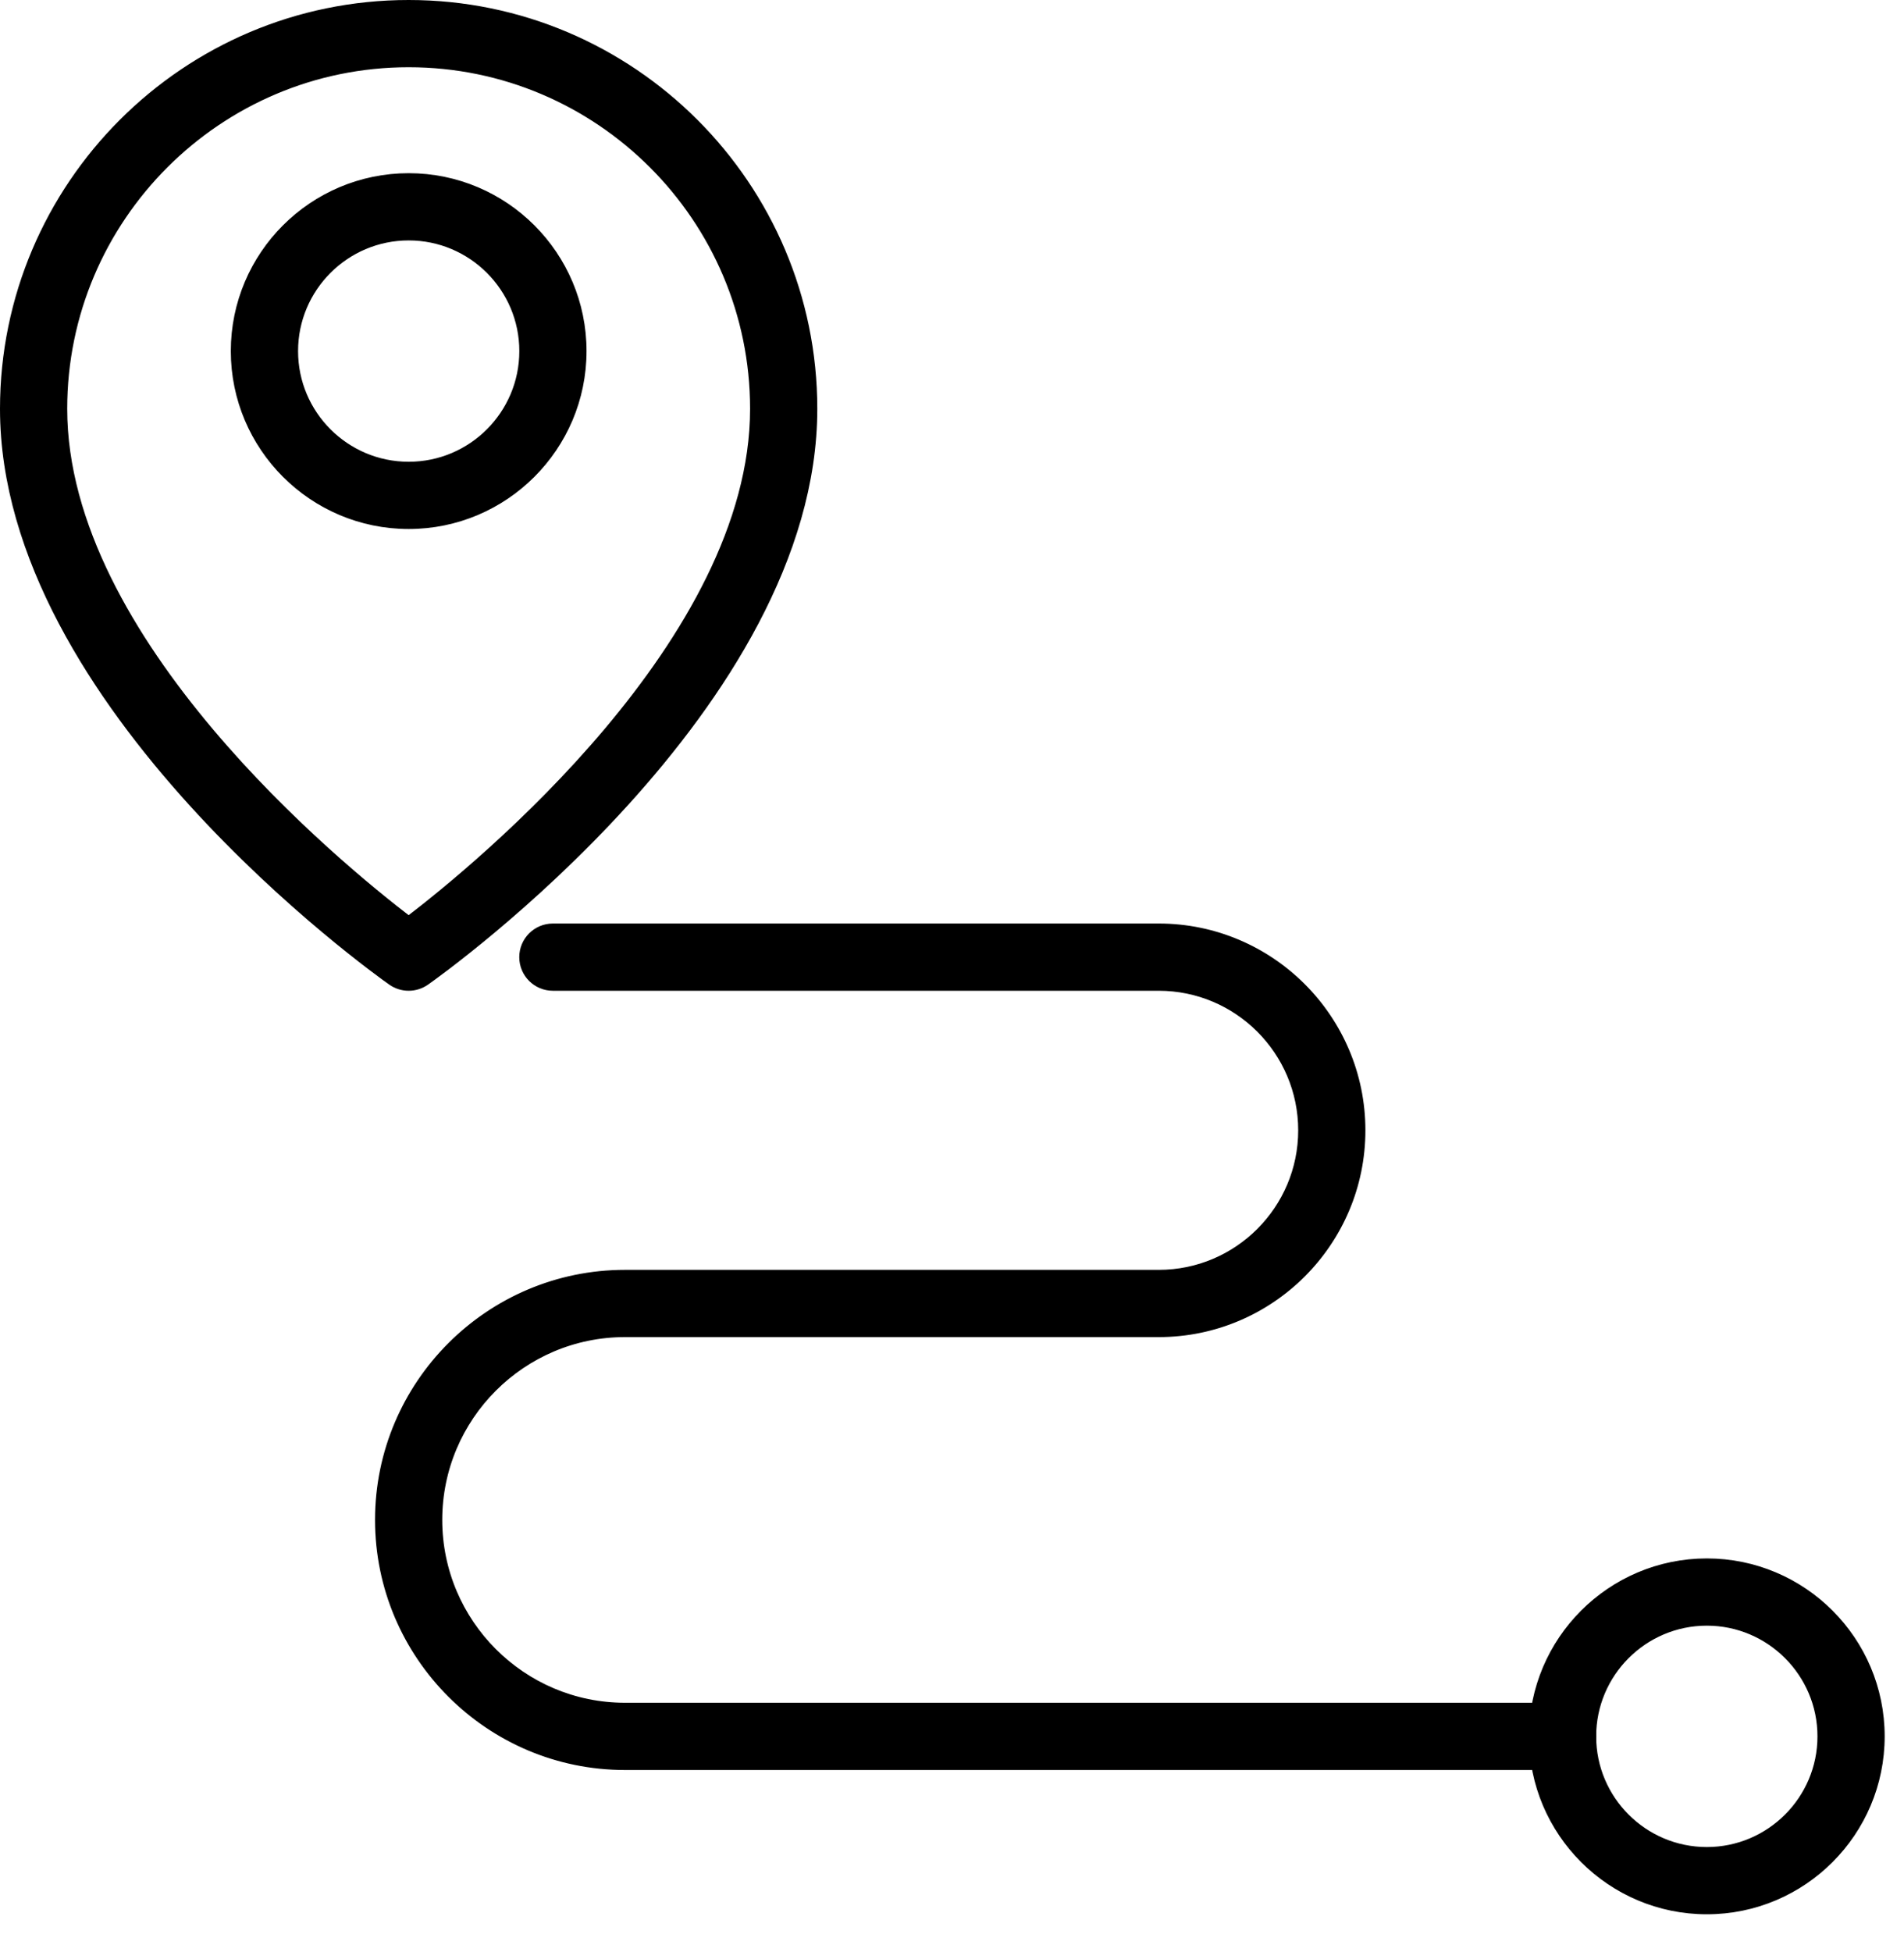
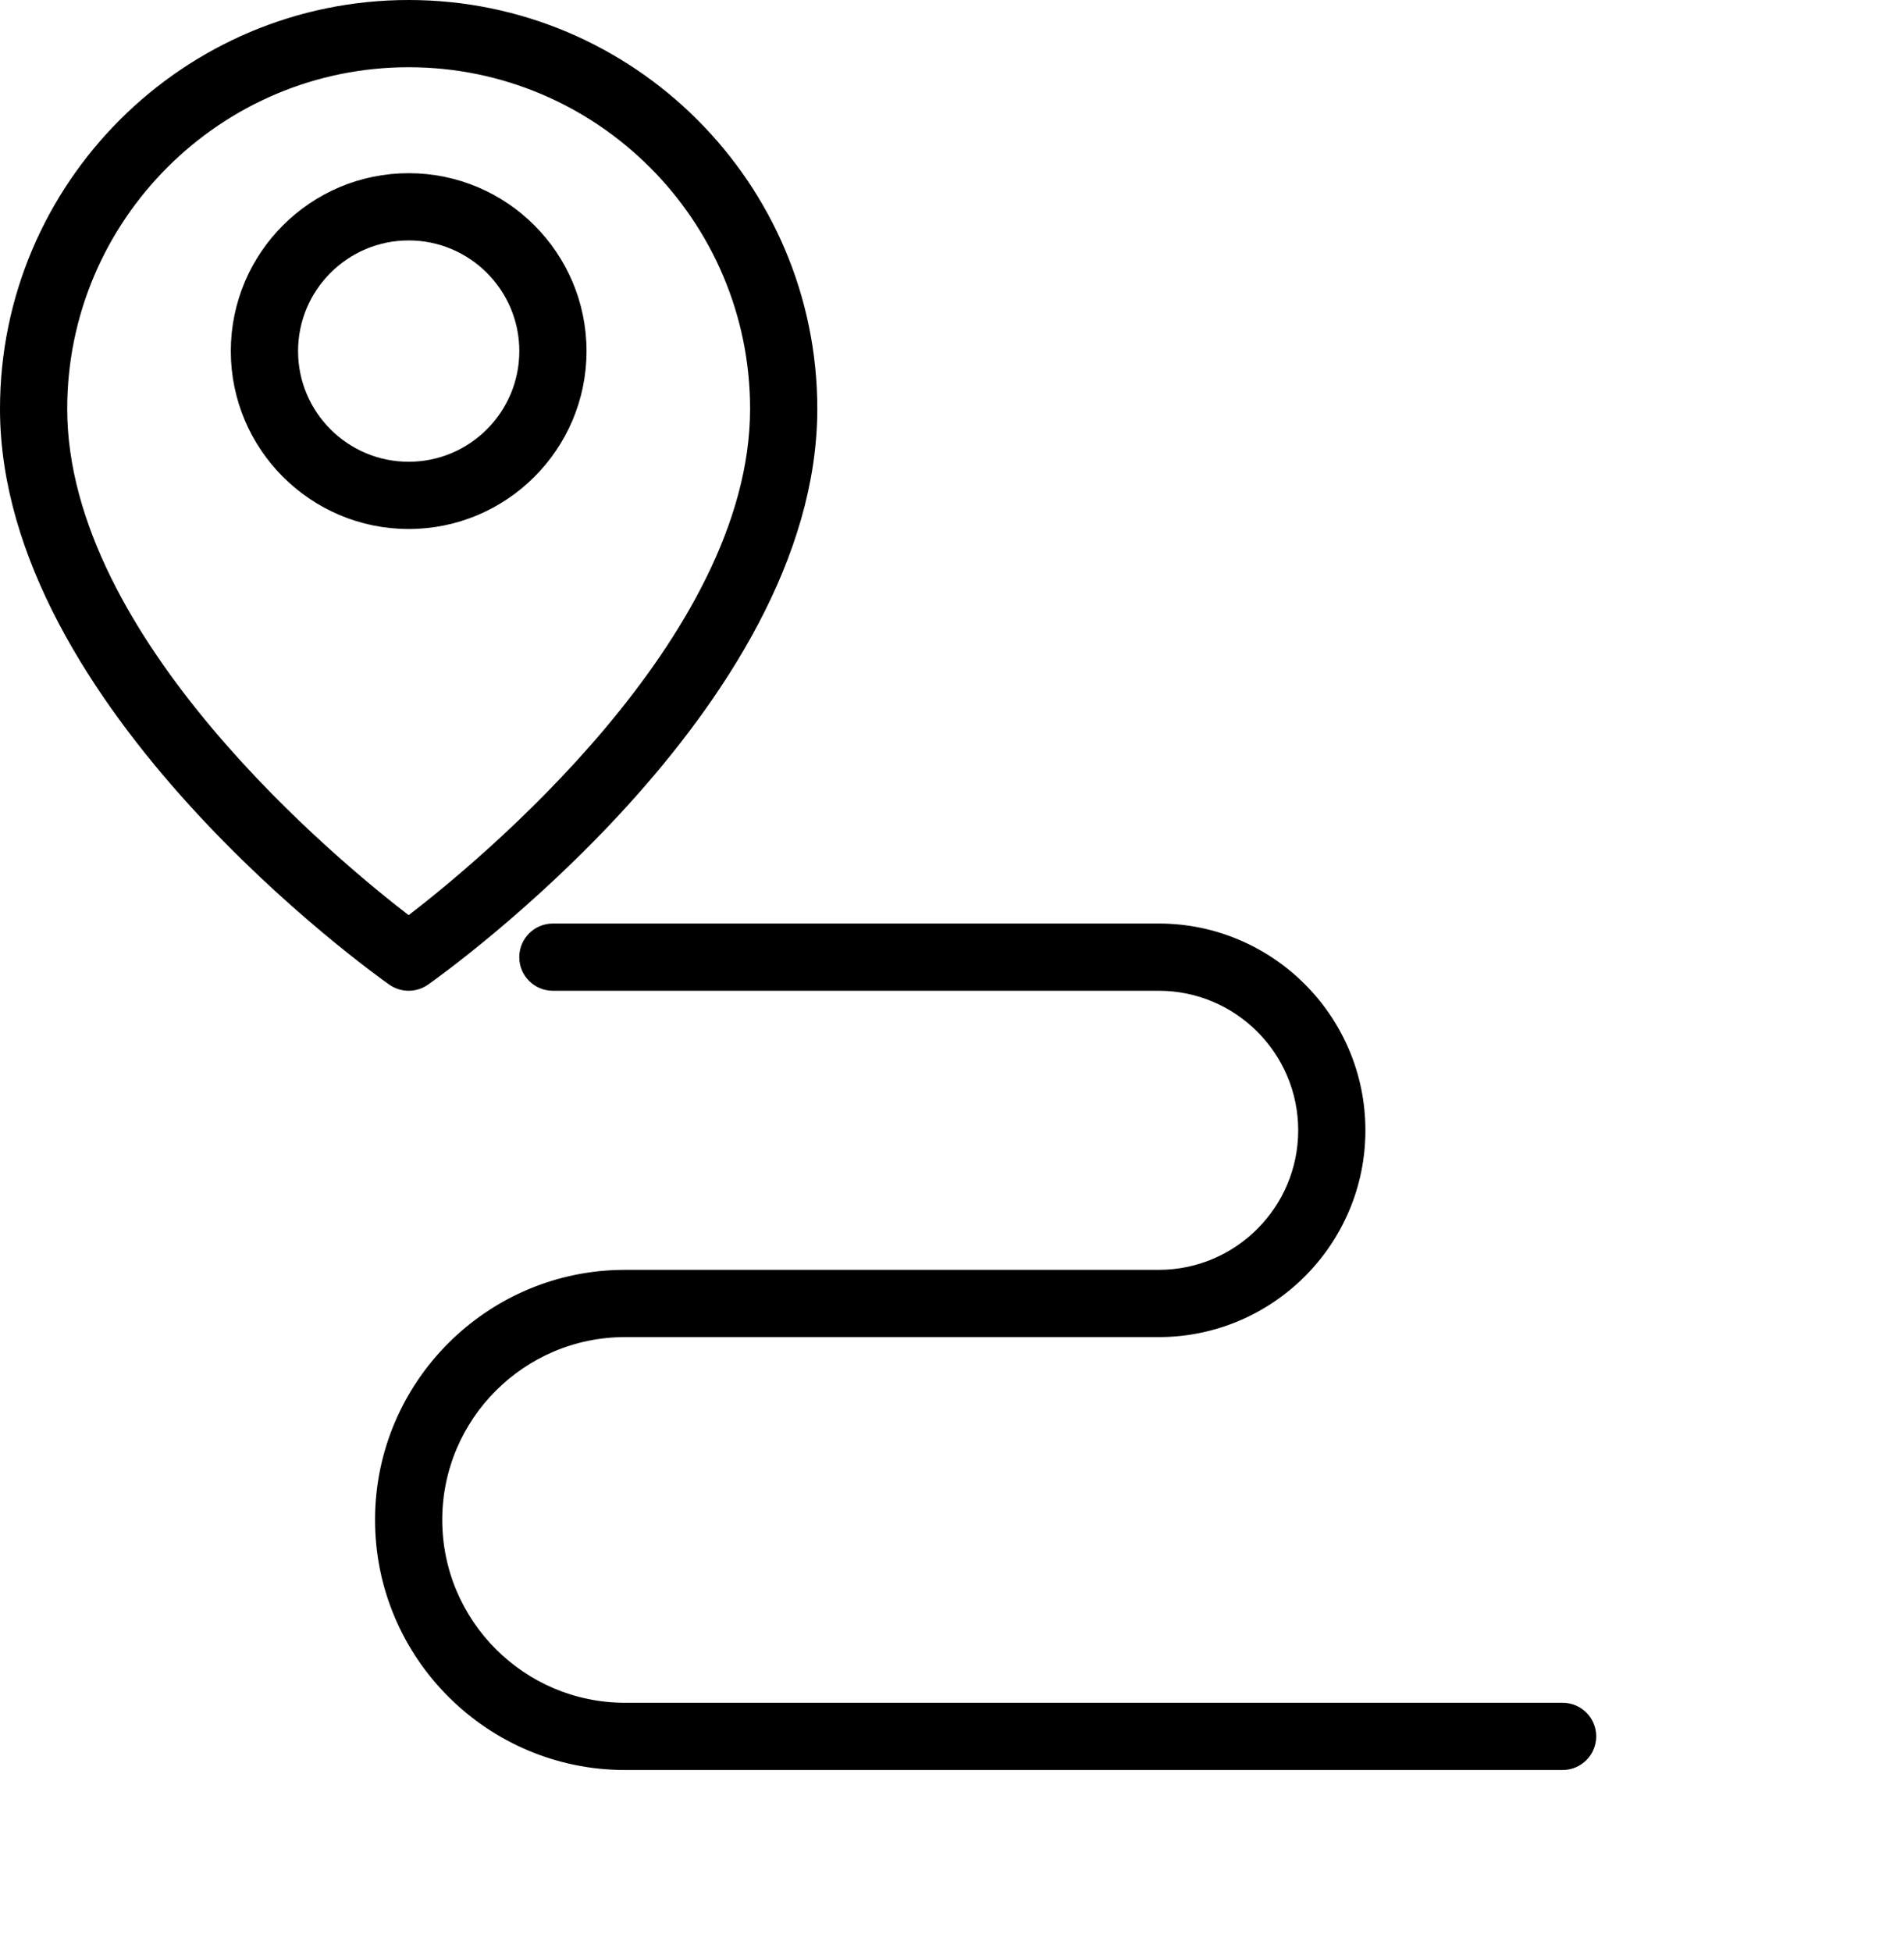
<svg xmlns="http://www.w3.org/2000/svg" width="40" height="41" viewBox="0 0 40 41" fill="none">
  <path d="M8.585 20.706C8.463 20.706 8.341 20.669 8.236 20.596C7.904 20.362 0.1 14.795 0.1 8.585C0.1 3.906 3.906 0.1 8.585 0.1C13.264 0.1 17.07 3.906 17.07 8.585C17.07 14.795 9.266 20.362 8.934 20.596C8.829 20.669 8.707 20.706 8.585 20.706ZM8.585 1.312C4.575 1.312 1.312 4.575 1.312 8.585C1.312 13.469 7.09 18.203 8.585 19.345C10.08 18.203 15.858 13.469 15.858 8.585C15.858 4.575 12.595 1.312 8.585 1.312Z" fill="#155FFF" stroke="#155FFF" style="fill:#155FFF;fill:color(display-p3 0.082 0.372 1);fill-opacity:1;stroke:#155FFF;stroke:color(display-p3 0.082 0.372 1);stroke-opacity:1;" stroke-width="0.2" />
  <path d="M8.586 11.009C6.58 11.009 4.949 9.378 4.949 7.373C4.949 5.367 6.58 3.737 8.586 3.737C10.591 3.737 12.222 5.367 12.222 7.373C12.222 9.378 10.591 11.009 8.586 11.009ZM8.586 4.949C7.249 4.949 6.162 6.036 6.162 7.373C6.162 8.71 7.249 9.797 8.586 9.797C9.923 9.797 11.01 8.71 11.01 7.373C11.01 6.036 9.923 4.949 8.586 4.949Z" fill="#155FFF" stroke="#155FFF" style="fill:#155FFF;fill:color(display-p3 0.082 0.372 1);fill-opacity:1;stroke:#155FFF;stroke:color(display-p3 0.082 0.372 1);stroke-opacity:1;" stroke-width="0.2" />
  <path d="M32.828 37.07H13.13C10.29 37.07 7.979 34.759 7.979 31.918C7.979 29.078 10.29 26.767 13.13 26.767H24.343C26.014 26.767 27.373 25.407 27.373 23.737C27.373 22.066 26.014 20.706 24.343 20.706H11.615C11.28 20.706 11.009 20.435 11.009 20.1C11.009 19.766 11.28 19.494 11.615 19.494H24.343C26.681 19.494 28.585 21.397 28.585 23.737C28.585 26.076 26.681 27.979 24.343 27.979H13.13C10.958 27.979 9.191 29.746 9.191 31.918C9.191 34.09 10.958 35.858 13.13 35.858H32.828C33.163 35.858 33.434 36.129 33.434 36.464C33.434 36.798 33.163 37.07 32.828 37.07Z" fill="#155FFF" stroke="#155FFF" style="fill:#155FFF;fill:color(display-p3 0.082 0.372 1);fill-opacity:1;stroke:#155FFF;stroke:color(display-p3 0.082 0.372 1);stroke-opacity:1;" stroke-width="0.2" />
-   <path d="M35.858 40.1C33.852 40.1 32.221 38.469 32.221 36.464C32.221 34.458 33.852 32.827 35.858 32.827C37.863 32.827 39.494 34.458 39.494 36.464C39.494 38.469 37.863 40.1 35.858 40.1ZM35.858 34.039C34.521 34.039 33.433 35.127 33.433 36.464C33.433 37.801 34.521 38.888 35.858 38.888C37.194 38.888 38.282 37.801 38.282 36.464C38.282 35.127 37.194 34.039 35.858 34.039Z" fill="#155FFF" stroke="#155FFF" style="fill:#155FFF;fill:color(display-p3 0.082 0.372 1);fill-opacity:1;stroke:#155FFF;stroke:color(display-p3 0.082 0.372 1);stroke-opacity:1;" stroke-width="0.2" />
</svg>